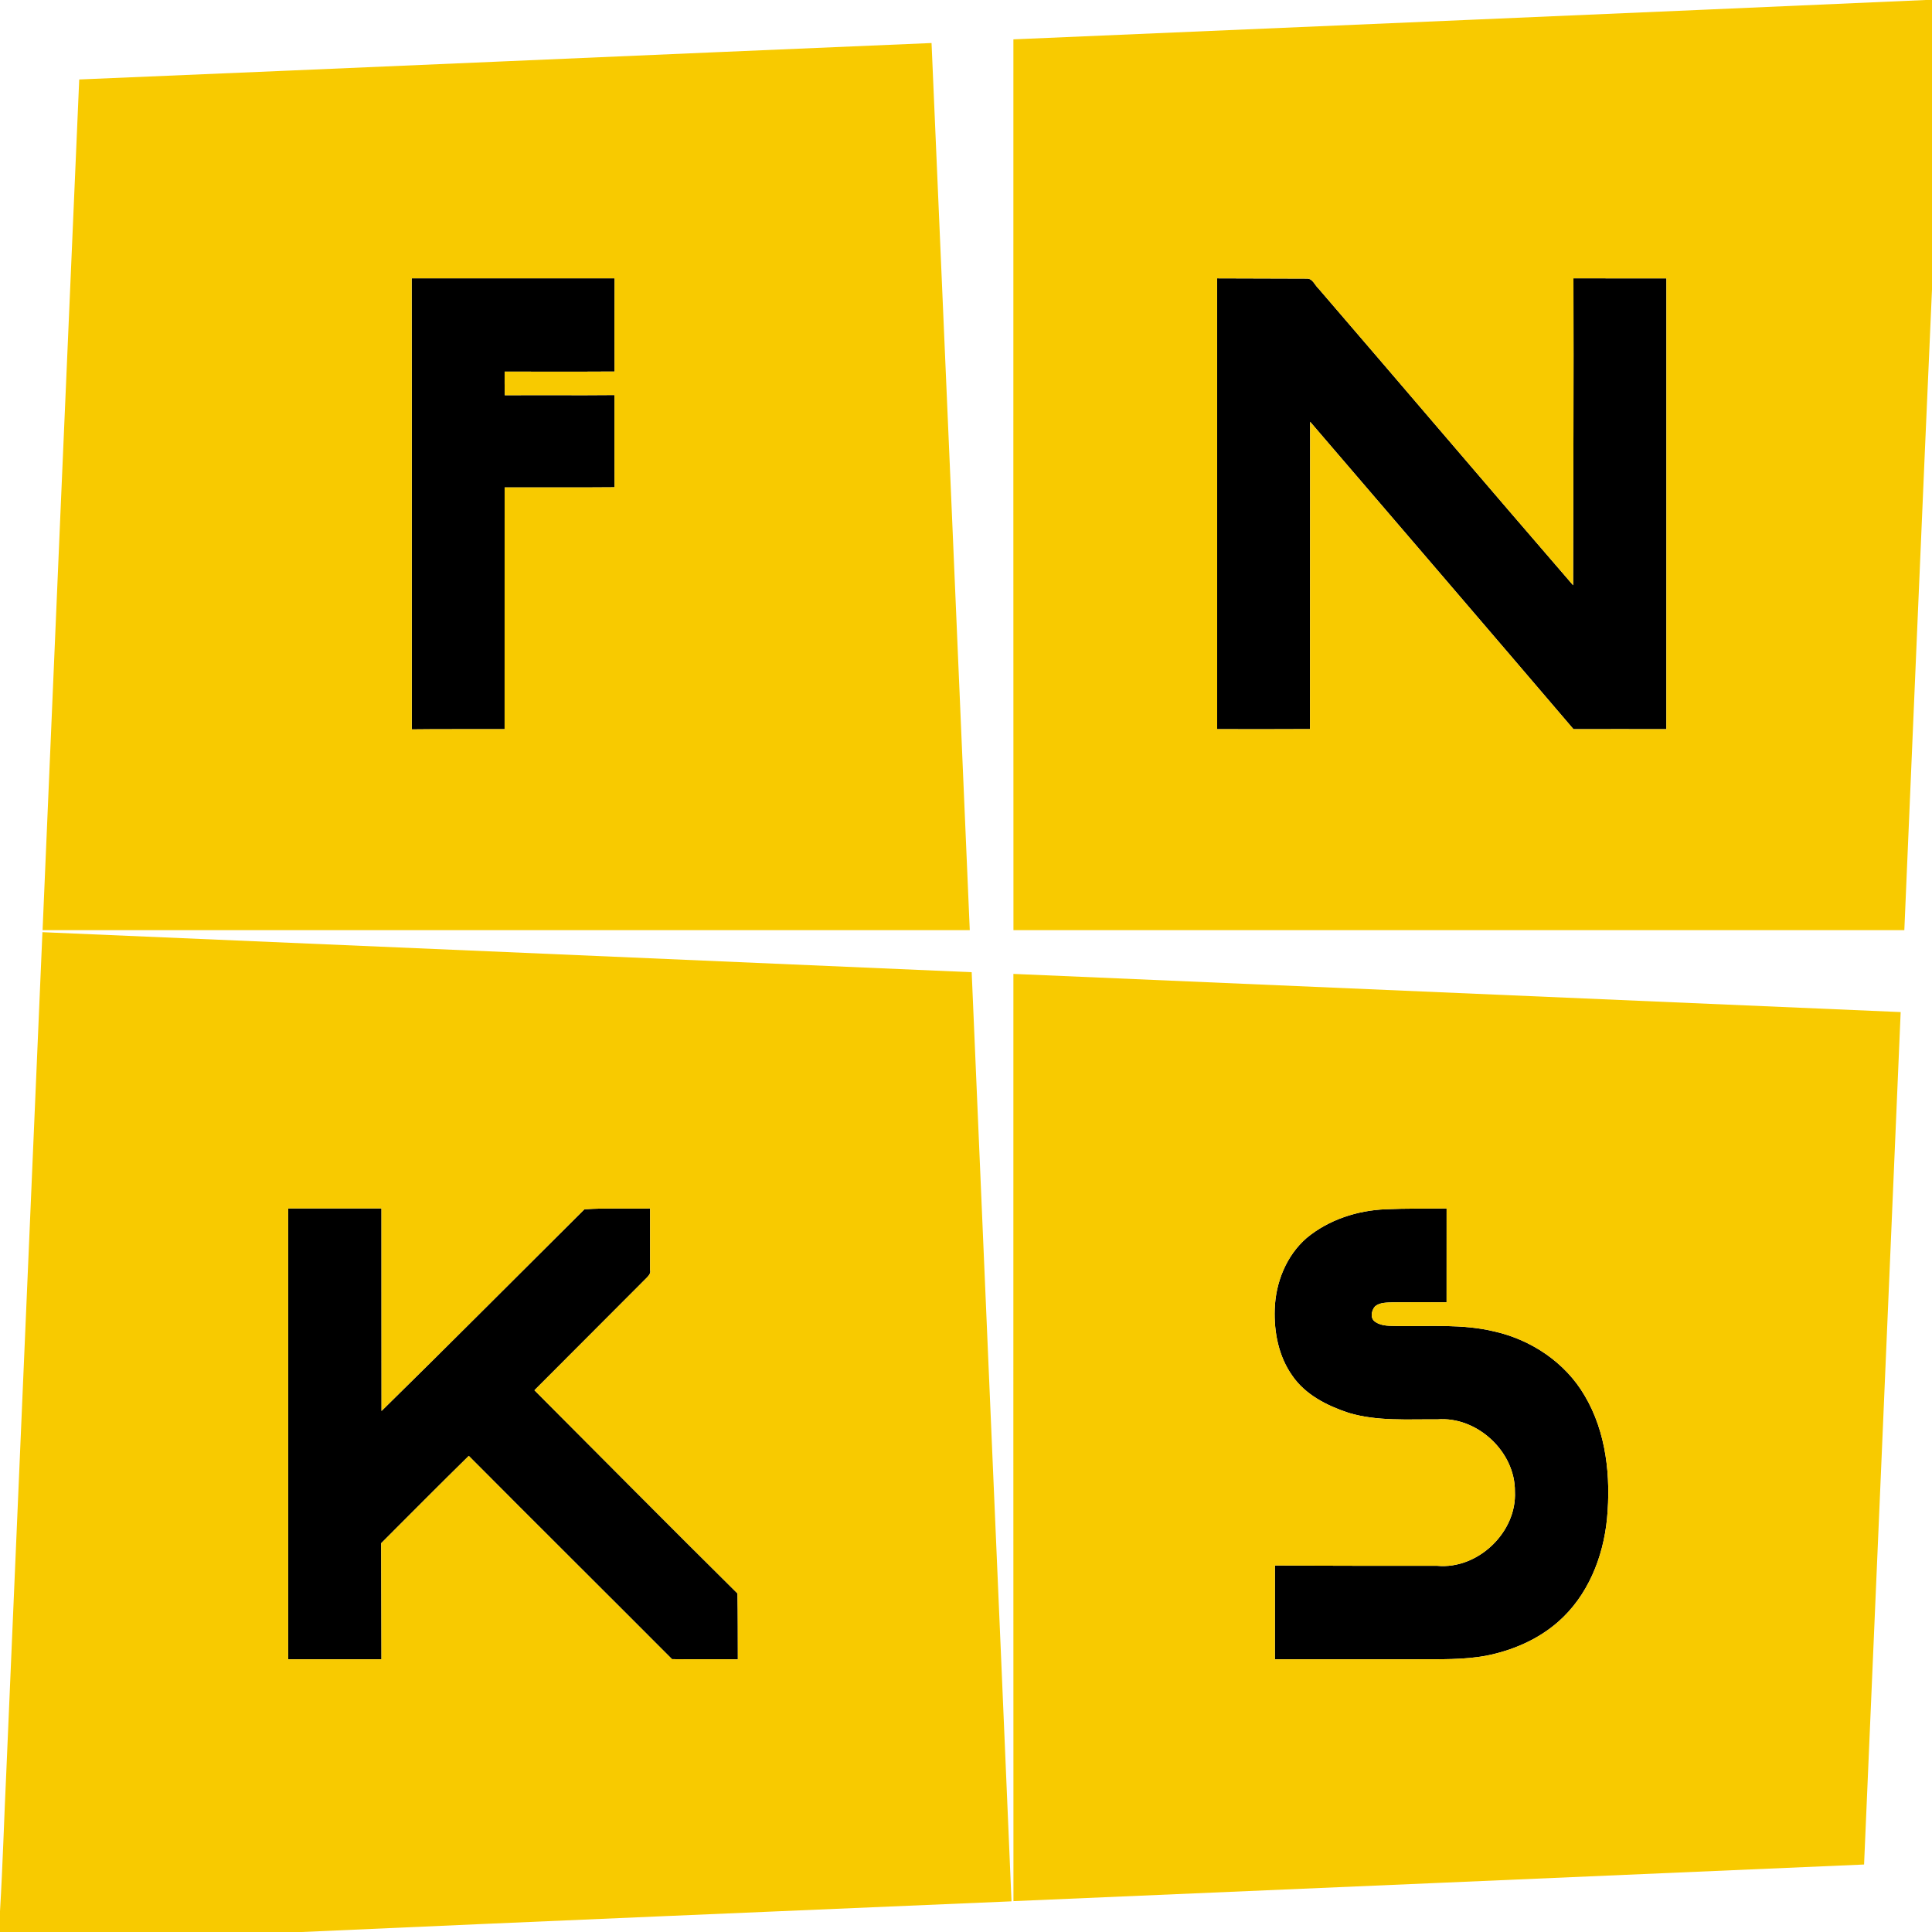
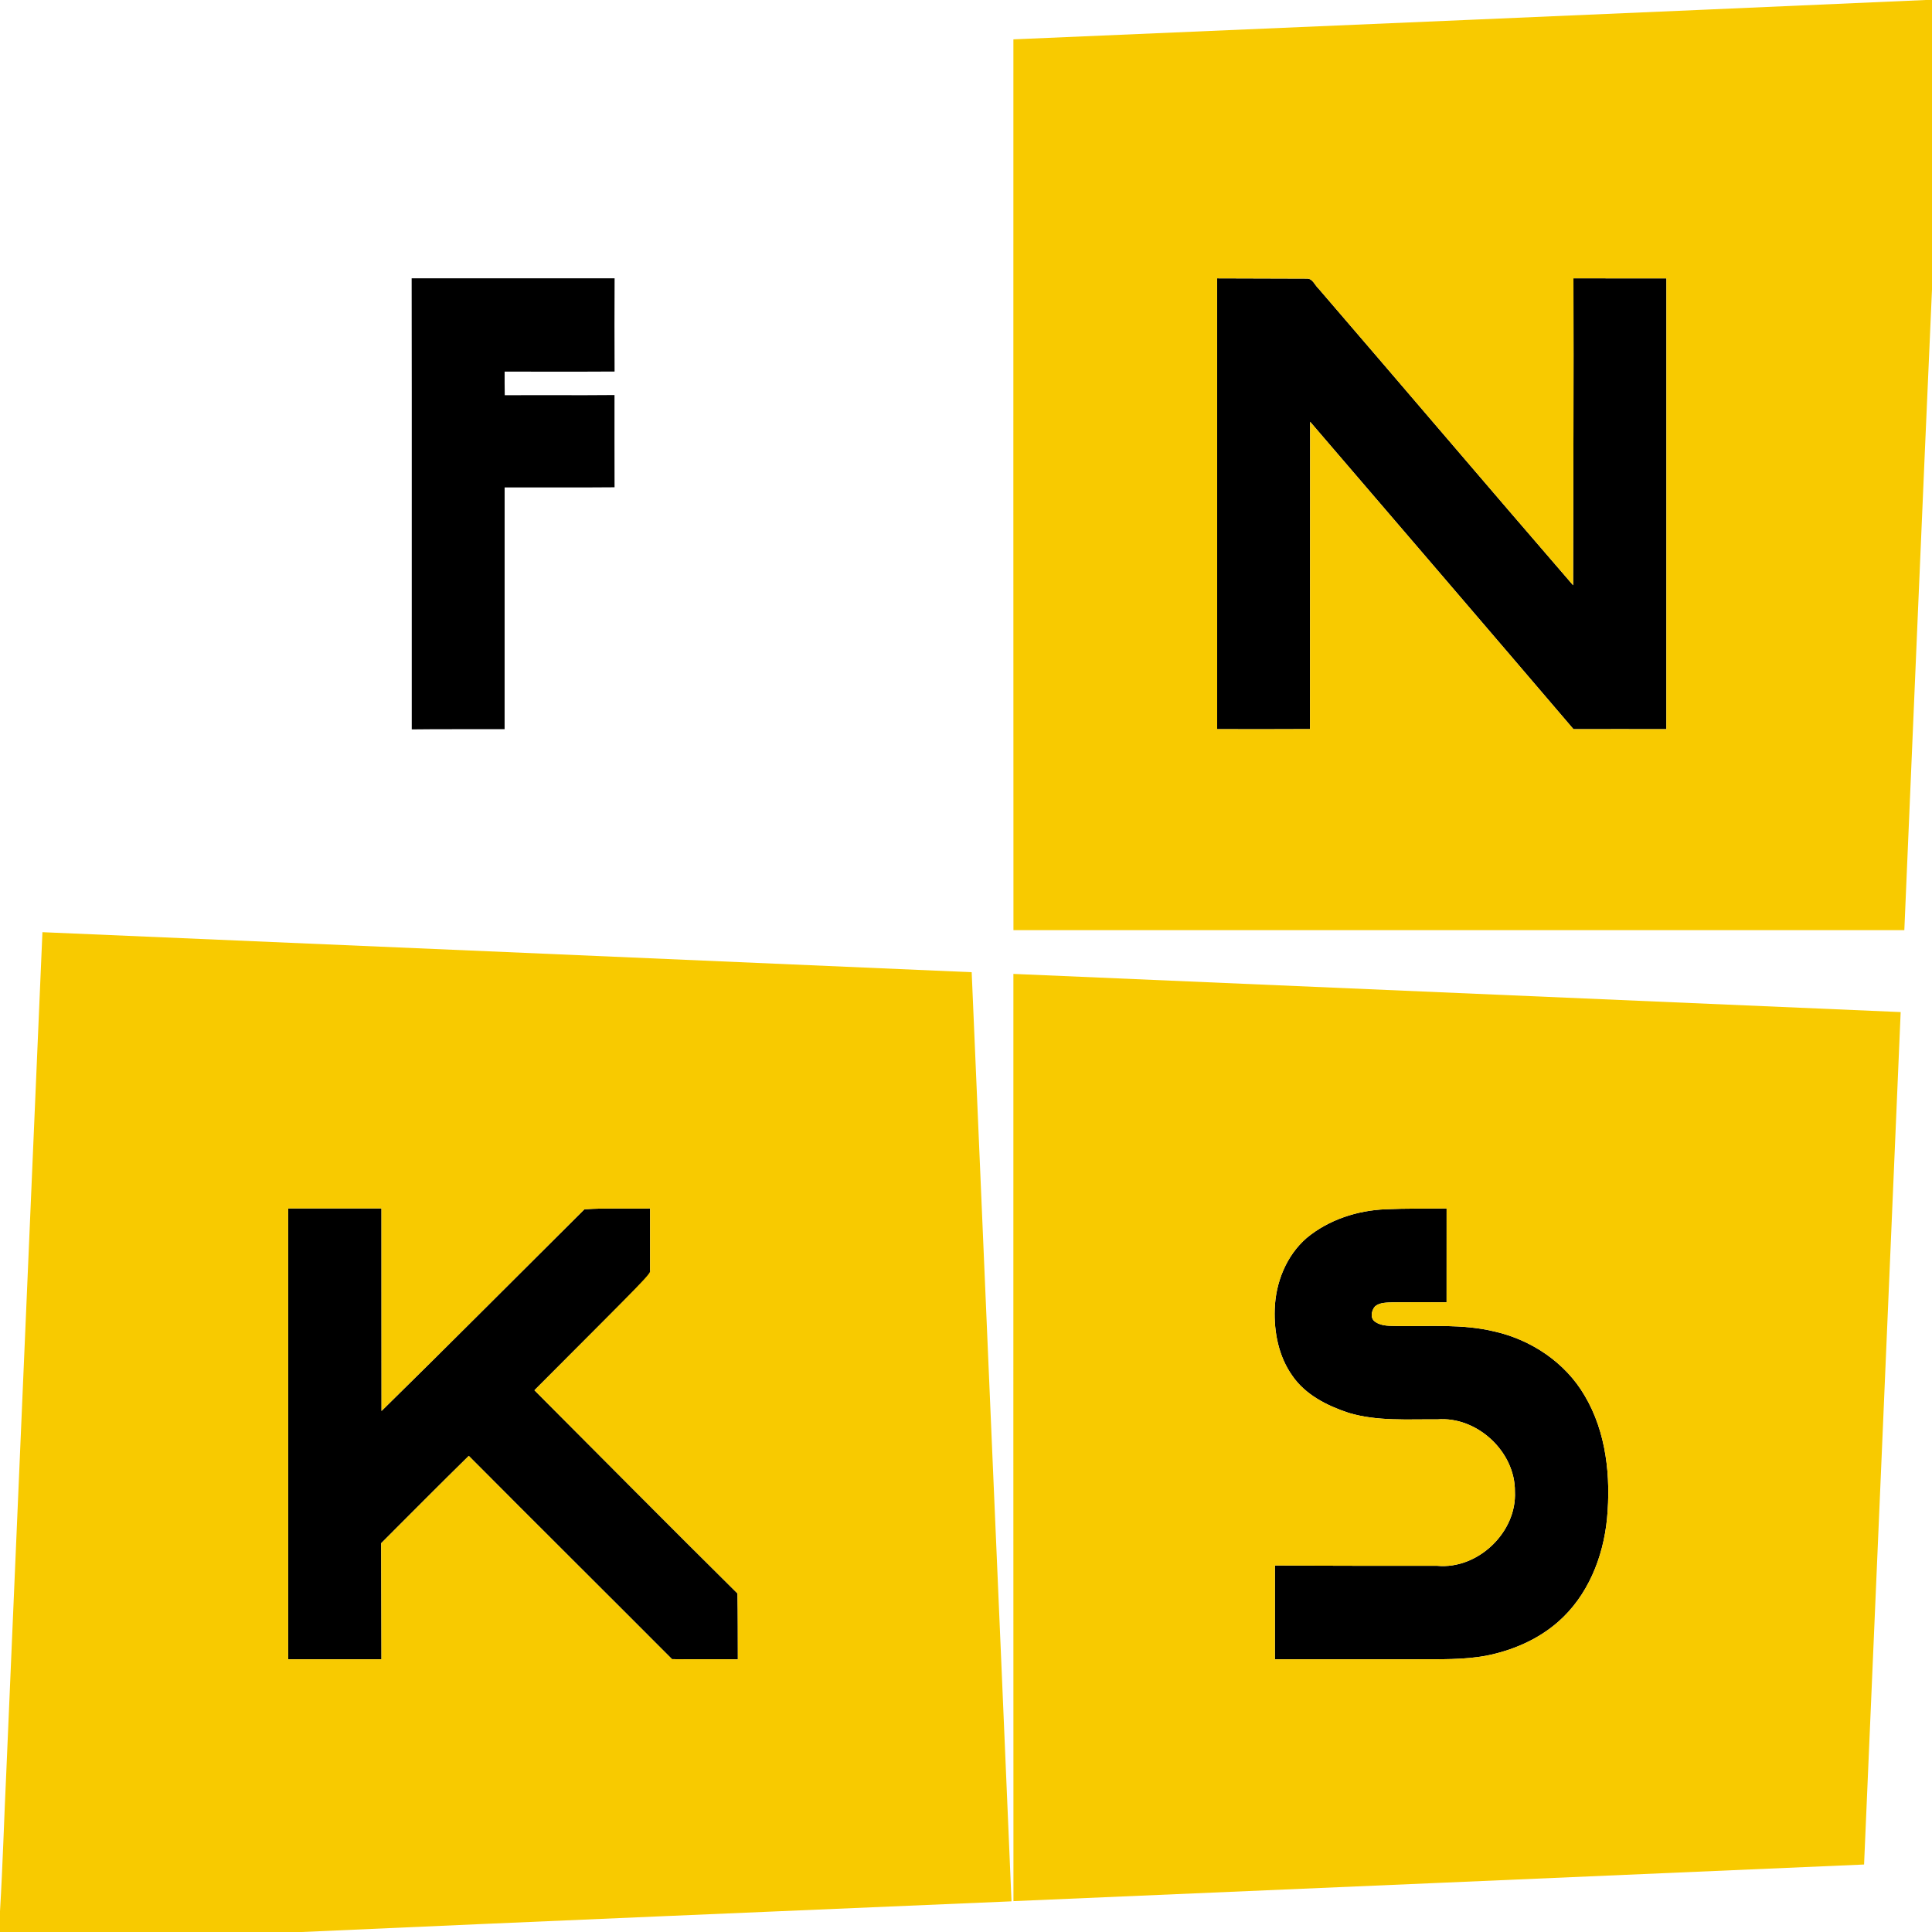
<svg xmlns="http://www.w3.org/2000/svg" width="785pt" height="785pt" viewBox="0 0 785 785" version="1.1">
  <g id="#000000ff">
    <path fill="#000000" opacity="1.00" d=" M 167.26 113.08 C 194.74 113.11 222.23 113.11 249.72 113.08 C 249.64 125.71 249.67 138.33 249.71 150.96 C 234.82 151.06 219.93 150.97 205.04 151.00 C 205.03 154.20 205.02 157.40 205.09 160.59 C 219.95 160.49 234.82 160.66 249.68 160.51 C 249.68 173.00 249.66 185.50 249.70 197.99 C 234.81 198.13 219.93 198.01 205.04 198.05 C 205.03 230.79 205.05 263.54 205.03 296.28 C 192.46 296.34 179.88 296.19 167.30 296.36 C 167.26 235.27 167.36 174.17 167.26 113.08 Z" />
    <path fill="#000000" opacity="1.00" d=" M 494.52 113.09 C 506.69 113.15 518.87 113.16 531.04 113.20 C 533.38 113.15 534.23 115.92 535.75 117.28 C 570.29 157.40 604.57 197.75 639.18 237.80 C 639.23 196.23 639.45 154.65 639.31 113.08 C 651.90 113.12 664.50 113.08 677.09 113.10 C 677.08 174.16 677.11 235.22 677.07 296.28 C 664.49 296.25 651.91 296.24 639.33 296.28 C 603.74 254.58 568.02 212.98 532.33 171.37 C 532.28 213.00 532.31 254.62 532.27 296.24 C 519.70 296.33 507.12 296.28 494.55 296.27 C 494.51 235.21 494.58 174.15 494.52 113.09 Z" />
    <path fill="#000000" opacity="1.00" d=" M 117.08 491.00 C 129.72 491.01 142.35 491.01 154.99 491.00 C 155.02 518.44 154.97 545.87 155.02 573.30 C 182.66 546.16 209.98 518.67 237.45 491.35 C 246.29 490.76 255.26 491.21 264.15 491.01 C 264.13 499.35 264.13 507.69 264.15 516.04 C 264.53 517.47 263.42 518.49 262.54 519.40 C 247.39 534.54 232.31 549.75 217.15 564.88 C 244.64 592.42 272.01 620.08 299.66 647.46 C 299.80 656.38 299.77 665.30 299.80 674.22 C 290.88 674.10 281.96 674.25 273.05 674.14 C 245.56 646.57 217.92 619.15 190.47 591.55 C 178.51 603.29 166.73 615.19 154.88 627.03 C 154.92 642.75 154.96 658.47 154.99 674.19 C 142.36 674.21 129.72 674.18 117.08 674.21 C 117.07 613.14 117.08 552.07 117.08 491.00 Z" />
    <path fill="#000000" opacity="1.00" d=" M 563.01 491.34 C 571.26 490.97 579.52 491.12 587.78 491.01 C 587.76 503.72 587.77 516.43 587.77 529.14 C 580.50 529.11 573.23 529.08 565.96 529.15 C 563.52 529.28 560.81 529.13 558.77 530.72 C 557.18 532.42 556.56 535.77 558.89 537.15 C 561.55 538.97 564.94 538.66 568.00 538.77 C 581.02 538.98 594.25 537.88 607.03 540.96 C 622.09 544.31 636.01 553.59 643.85 567.02 C 652.72 581.94 654.53 600.01 652.96 617.01 C 651.44 632.75 645.12 648.51 633.00 659.06 C 624.79 666.24 614.44 670.64 603.81 672.75 C 594.65 674.44 585.30 674.14 576.04 674.19 C 556.69 674.20 537.35 674.20 518.00 674.19 C 518.00 661.48 517.99 648.77 518.01 636.07 C 539.99 636.22 561.98 636.22 583.97 636.21 C 600.44 637.75 616.39 622.57 615.53 606.03 C 615.70 589.83 600.09 575.38 583.96 576.72 C 571.91 576.60 559.58 577.56 547.88 574.04 C 539.18 571.14 530.34 566.70 525.04 558.91 C 519.54 551.15 517.61 541.32 517.94 531.95 C 518.28 521.12 522.64 510.17 530.92 502.99 C 539.88 495.57 551.48 491.81 563.01 491.34 Z" />
  </g>
  <g id="#f8ca00ff">
    <path fill="#f8ca00" opacity="1.00" d=" M 782.39 0.00 L 785.00 0.00 L 785.00 117.60 C 781.13 204.37 777.48 291.16 773.76 377.94 C 653.10 377.93 532.44 377.95 411.78 377.93 C 411.71 257.28 411.76 136.63 411.76 15.99 C 535.30 10.69 658.85 5.47 782.39 0.00 M 494.52 113.09 C 494.58 174.15 494.51 235.21 494.55 296.27 C 507.12 296.28 519.70 296.33 532.27 296.24 C 532.31 254.62 532.28 213.00 532.33 171.37 C 568.02 212.98 603.74 254.58 639.33 296.28 C 651.91 296.24 664.49 296.25 677.07 296.28 C 677.11 235.22 677.08 174.16 677.09 113.10 C 664.50 113.08 651.90 113.12 639.31 113.08 C 639.45 154.65 639.23 196.23 639.18 237.80 C 604.57 197.75 570.29 157.40 535.75 117.28 C 534.23 115.92 533.38 113.15 531.04 113.20 C 518.87 113.16 506.69 113.15 494.52 113.09 Z" />
-     <path fill="#f8ca00" opacity="1.00" d=" M 32.19 32.29 C 147.63 27.47 263.06 22.35 378.50 17.48 C 383.74 137.62 388.87 257.78 394.03 377.93 C 268.45 377.95 142.87 377.92 17.30 377.94 C 22.24 262.72 27.14 147.50 32.19 32.29 M 167.26 113.08 C 167.36 174.17 167.26 235.27 167.30 296.36 C 179.88 296.19 192.46 296.34 205.03 296.28 C 205.05 263.54 205.03 230.79 205.04 198.05 C 219.93 198.01 234.81 198.13 249.70 197.99 C 249.66 185.50 249.68 173.00 249.68 160.51 C 234.82 160.66 219.95 160.49 205.09 160.59 C 205.02 157.40 205.03 154.20 205.04 151.00 C 219.93 150.97 234.82 151.06 249.71 150.96 C 249.67 138.33 249.64 125.71 249.72 113.08 C 222.23 113.11 194.74 113.11 167.26 113.08 Z" />
-     <path fill="#f8ca00" opacity="1.00" d=" M 17.24 378.76 C 143.10 384.16 268.96 389.53 394.81 395.02 C 400.14 520.86 405.66 646.70 410.99 772.54 C 314.86 776.65 218.73 780.68 122.61 785.00 L 0.00 785.00 L 0.00 776.60 C 1.13 757.75 1.66 738.87 2.56 720.01 C 7.46 606.26 12.35 492.51 17.24 378.76 M 117.08 491.00 C 117.08 552.07 117.07 613.14 117.08 674.21 C 129.72 674.18 142.36 674.21 154.99 674.19 C 154.96 658.47 154.92 642.75 154.88 627.03 C 166.73 615.19 178.51 603.29 190.47 591.55 C 217.92 619.15 245.56 646.57 273.05 674.14 C 281.96 674.25 290.88 674.10 299.80 674.22 C 299.77 665.30 299.80 656.38 299.66 647.46 C 272.01 620.08 244.64 592.42 217.15 564.88 C 232.31 549.75 247.39 534.54 262.54 519.40 C 263.42 518.49 264.53 517.47 264.15 516.04 C 264.13 507.69 264.13 499.35 264.15 491.01 C 255.26 491.21 246.29 490.76 237.45 491.35 C 209.98 518.67 182.66 546.16 155.02 573.30 C 154.97 545.87 155.02 518.44 154.99 491.00 C 142.35 491.01 129.72 491.01 117.08 491.00 Z" />
+     <path fill="#f8ca00" opacity="1.00" d=" M 17.24 378.76 C 143.10 384.16 268.96 389.53 394.81 395.02 C 400.14 520.86 405.66 646.70 410.99 772.54 C 314.86 776.65 218.73 780.68 122.61 785.00 L 0.00 785.00 L 0.00 776.60 C 1.13 757.75 1.66 738.87 2.56 720.01 C 7.46 606.26 12.35 492.51 17.24 378.76 M 117.08 491.00 C 117.08 552.07 117.07 613.14 117.08 674.21 C 129.72 674.18 142.36 674.21 154.99 674.19 C 154.96 658.47 154.92 642.75 154.88 627.03 C 166.73 615.19 178.51 603.29 190.47 591.55 C 217.92 619.15 245.56 646.57 273.05 674.14 C 281.96 674.25 290.88 674.10 299.80 674.22 C 299.77 665.30 299.80 656.38 299.66 647.46 C 272.01 620.08 244.64 592.42 217.15 564.88 C 263.42 518.49 264.53 517.47 264.15 516.04 C 264.13 507.69 264.13 499.35 264.15 491.01 C 255.26 491.21 246.29 490.76 237.45 491.35 C 209.98 518.67 182.66 546.16 155.02 573.30 C 154.97 545.87 155.02 518.44 154.99 491.00 C 142.35 491.01 129.72 491.01 117.08 491.00 Z" />
    <path fill="#f8ca00" opacity="1.00" d=" M 411.76 395.71 C 531.93 400.89 652.10 406.04 772.27 411.22 C 767.37 526.67 762.36 642.12 757.40 757.58 C 642.20 762.60 526.99 767.50 411.78 772.46 C 411.71 646.88 411.76 521.30 411.76 395.71 M 563.01 491.34 C 551.48 491.81 539.88 495.57 530.92 502.99 C 522.64 510.17 518.28 521.12 517.94 531.95 C 517.61 541.32 519.54 551.15 525.04 558.91 C 530.34 566.70 539.18 571.14 547.88 574.04 C 559.58 577.56 571.91 576.60 583.96 576.72 C 600.09 575.38 615.70 589.83 615.53 606.03 C 616.39 622.57 600.44 637.75 583.97 636.21 C 561.98 636.22 539.99 636.22 518.01 636.07 C 517.99 648.77 518.00 661.48 518.00 674.19 C 537.35 674.20 556.69 674.20 576.04 674.19 C 585.30 674.14 594.65 674.44 603.81 672.75 C 614.44 670.64 624.79 666.24 633.00 659.06 C 645.12 648.51 651.44 632.75 652.96 617.01 C 654.53 600.01 652.72 581.94 643.85 567.02 C 636.01 553.59 622.09 544.31 607.03 540.96 C 594.25 537.88 581.02 538.98 568.00 538.77 C 564.94 538.66 561.55 538.97 558.89 537.15 C 556.56 535.77 557.18 532.42 558.77 530.72 C 560.81 529.13 563.52 529.28 565.96 529.15 C 573.23 529.08 580.50 529.11 587.77 529.14 C 587.77 516.43 587.76 503.72 587.78 491.01 C 579.52 491.12 571.26 490.97 563.01 491.34 Z" />
  </g>
</svg>